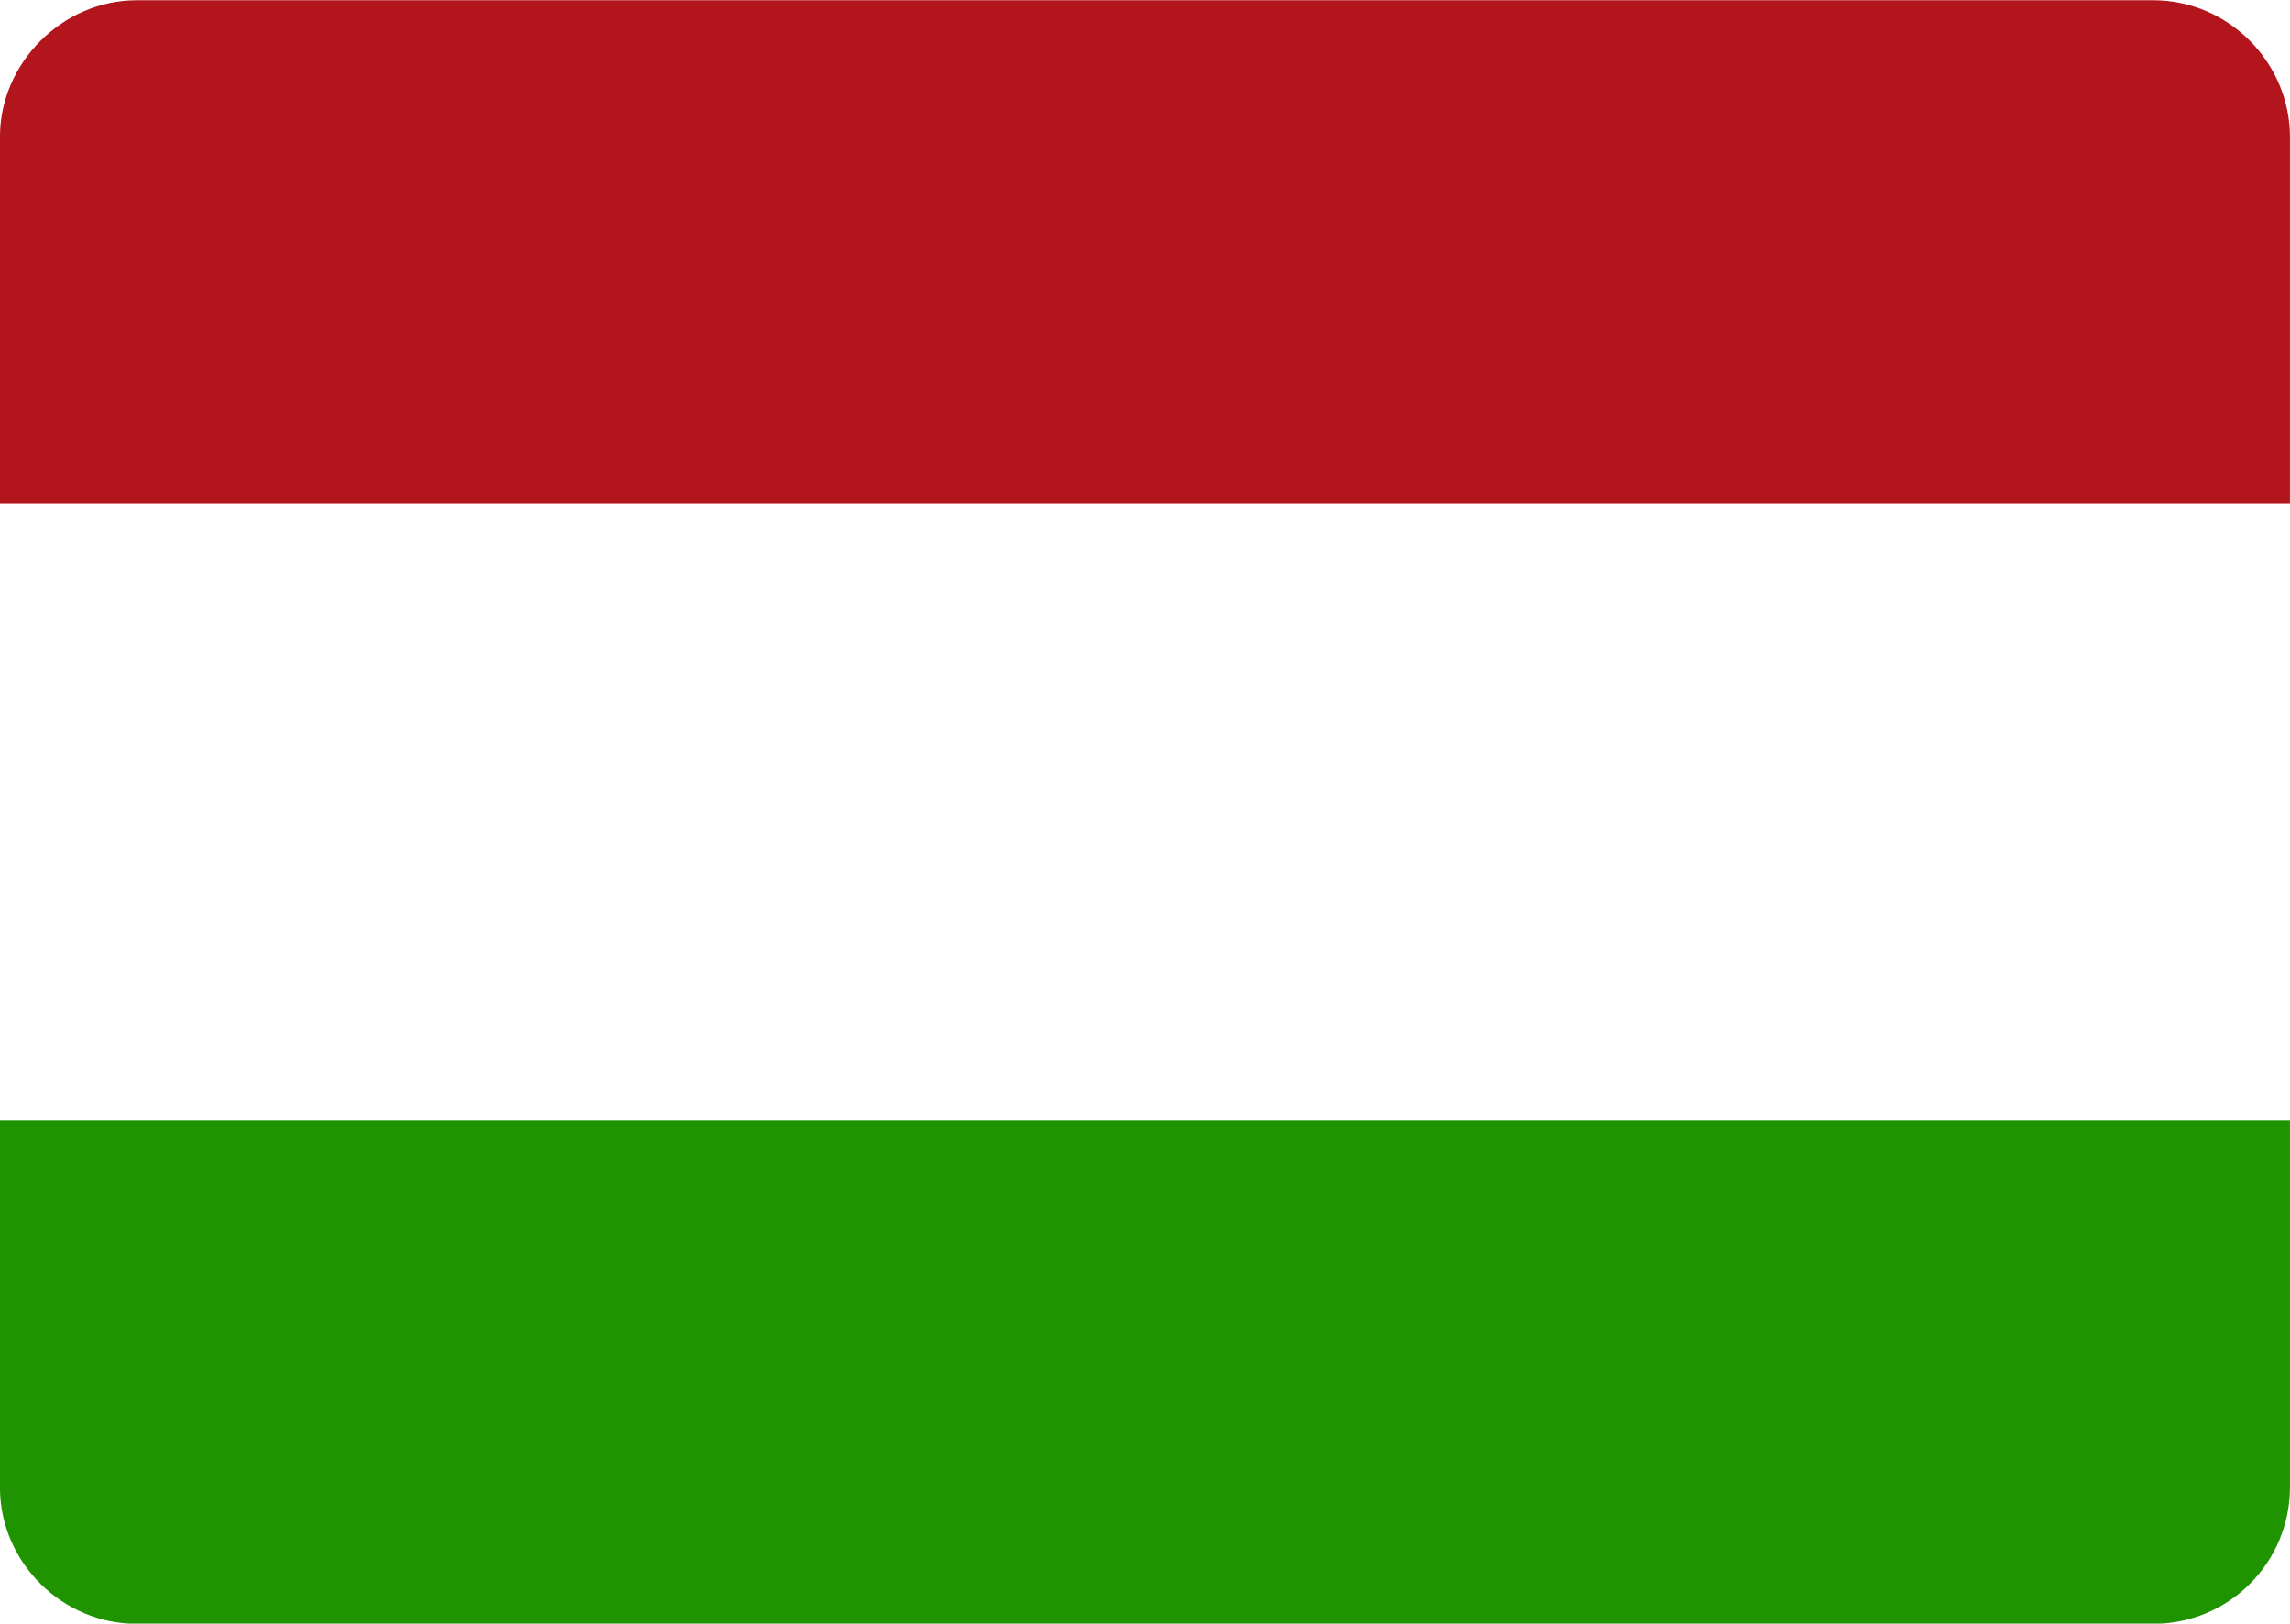
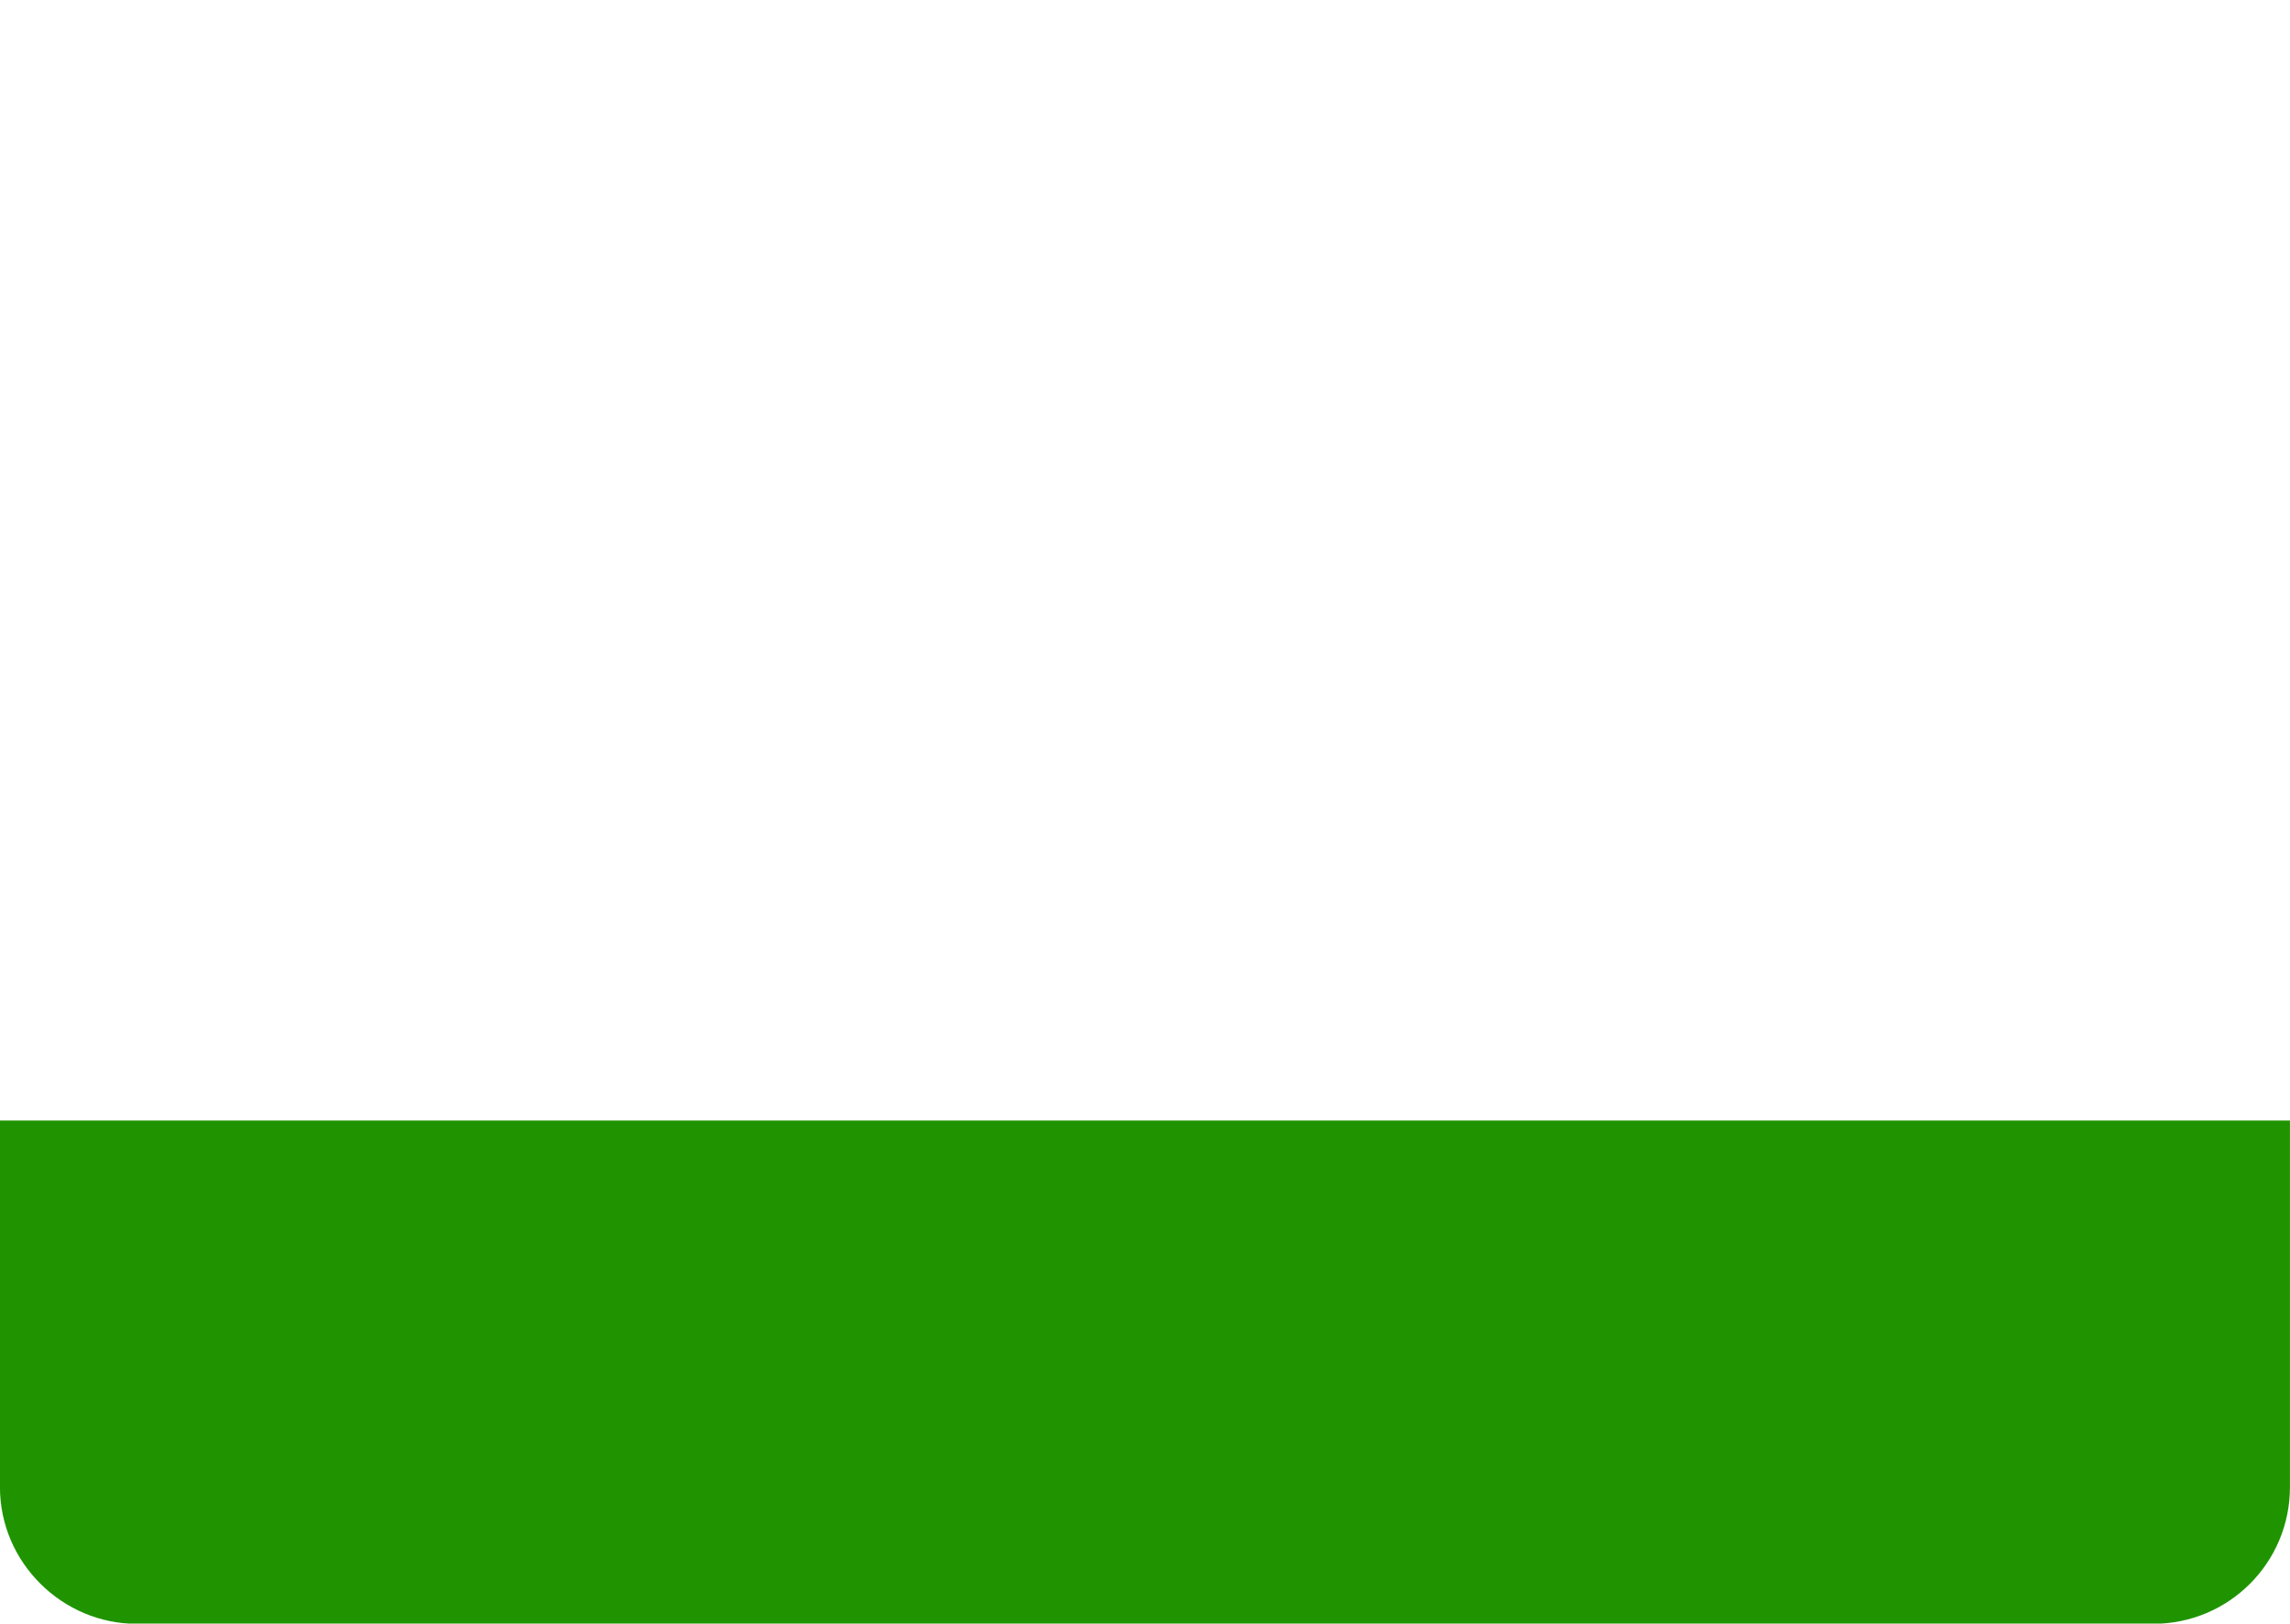
<svg xmlns="http://www.w3.org/2000/svg" viewBox="0 0 44.617 31.634">
  <defs>
    <style>.cls-1{fill:#1f9400;}.cls-1,.cls-2,.cls-3{stroke-width:0px;}.cls-2{fill:#b2151b;}.cls-3{fill:#fff;}</style>
  </defs>
  <g id="Frame">
-     <rect class="cls-3" x="-485.845" y="-236.077" width="952.466" height="415.007" />
-   </g>
+     </g>
  <g id="Hungary_flag">
-     <path class="cls-2" d="M41.951.005H2.663C1.218.005-.001,1.224-.001,2.669v7.142h44.617V2.669C44.616,1.224,43.425.005,41.951.005Z" />
    <rect class="cls-3" x="-.001" y="9.811" width="44.617" height="12.023" />
    <path class="cls-1" d="M-.001,28.975c0,1.474,1.219,2.664,2.664,2.664h39.288c1.474,0,2.665-1.19,2.665-2.664v-7.142H-.001v7.142Z" />
  </g>
</svg>